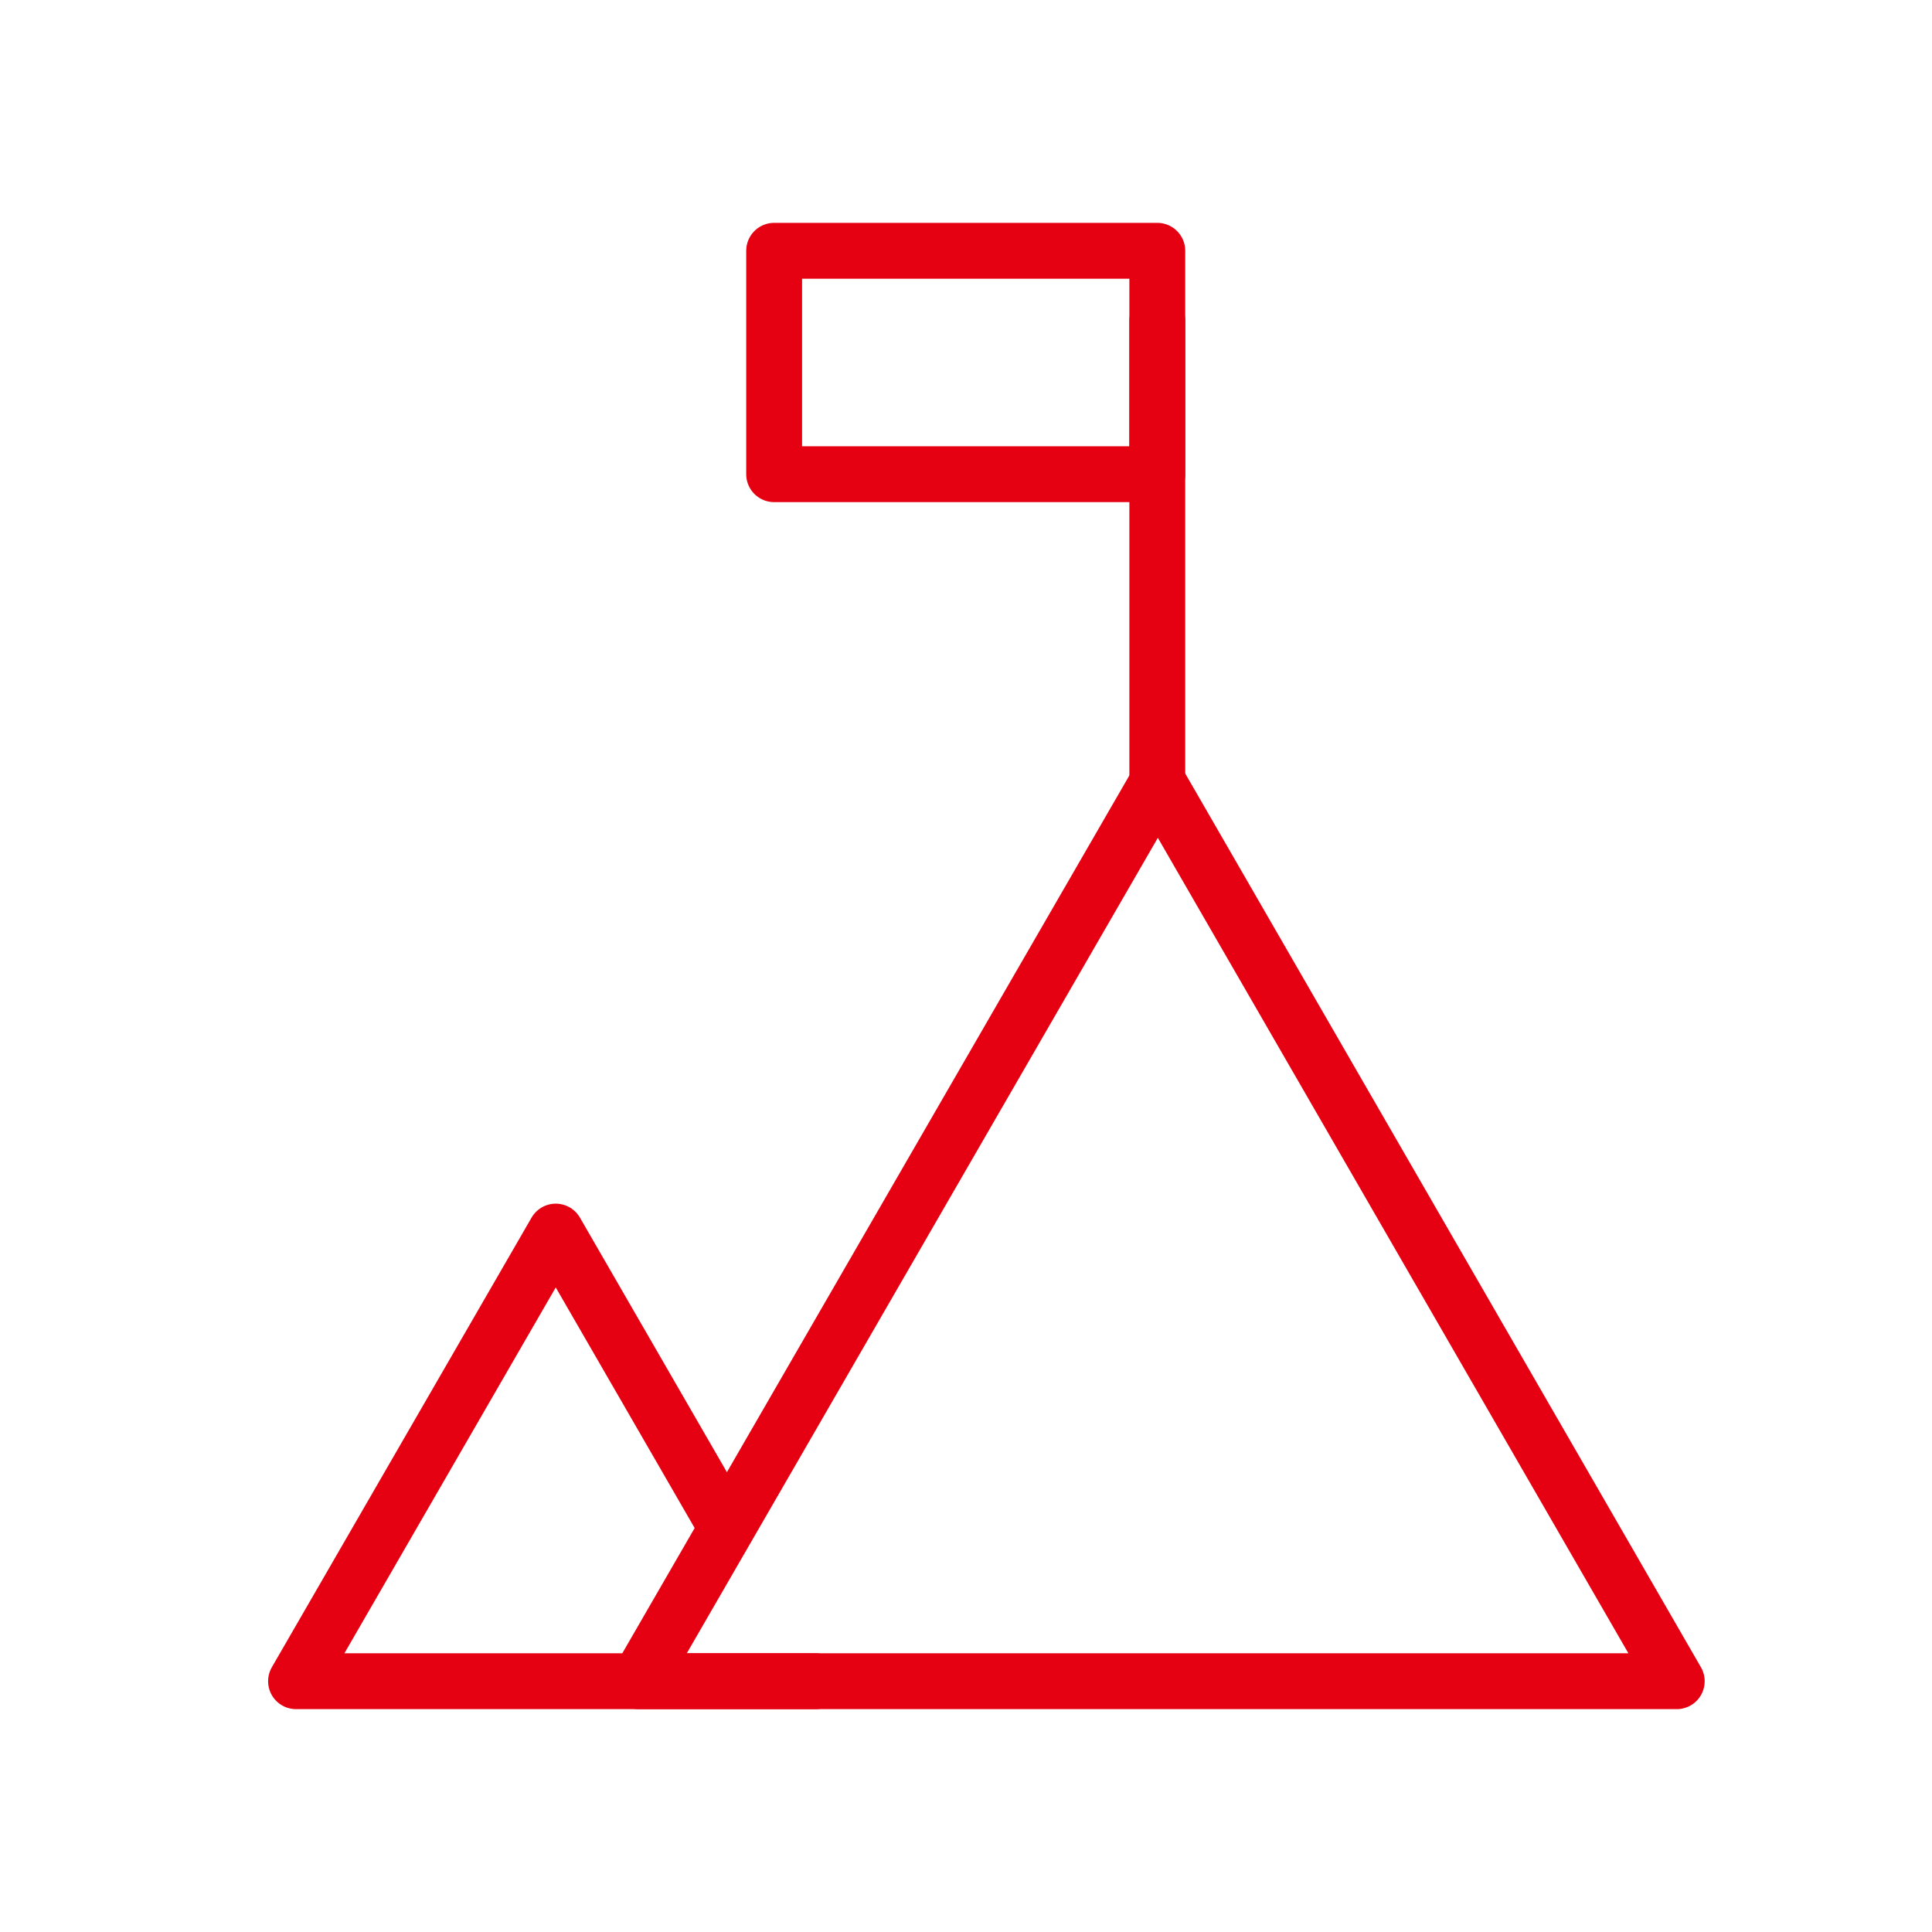
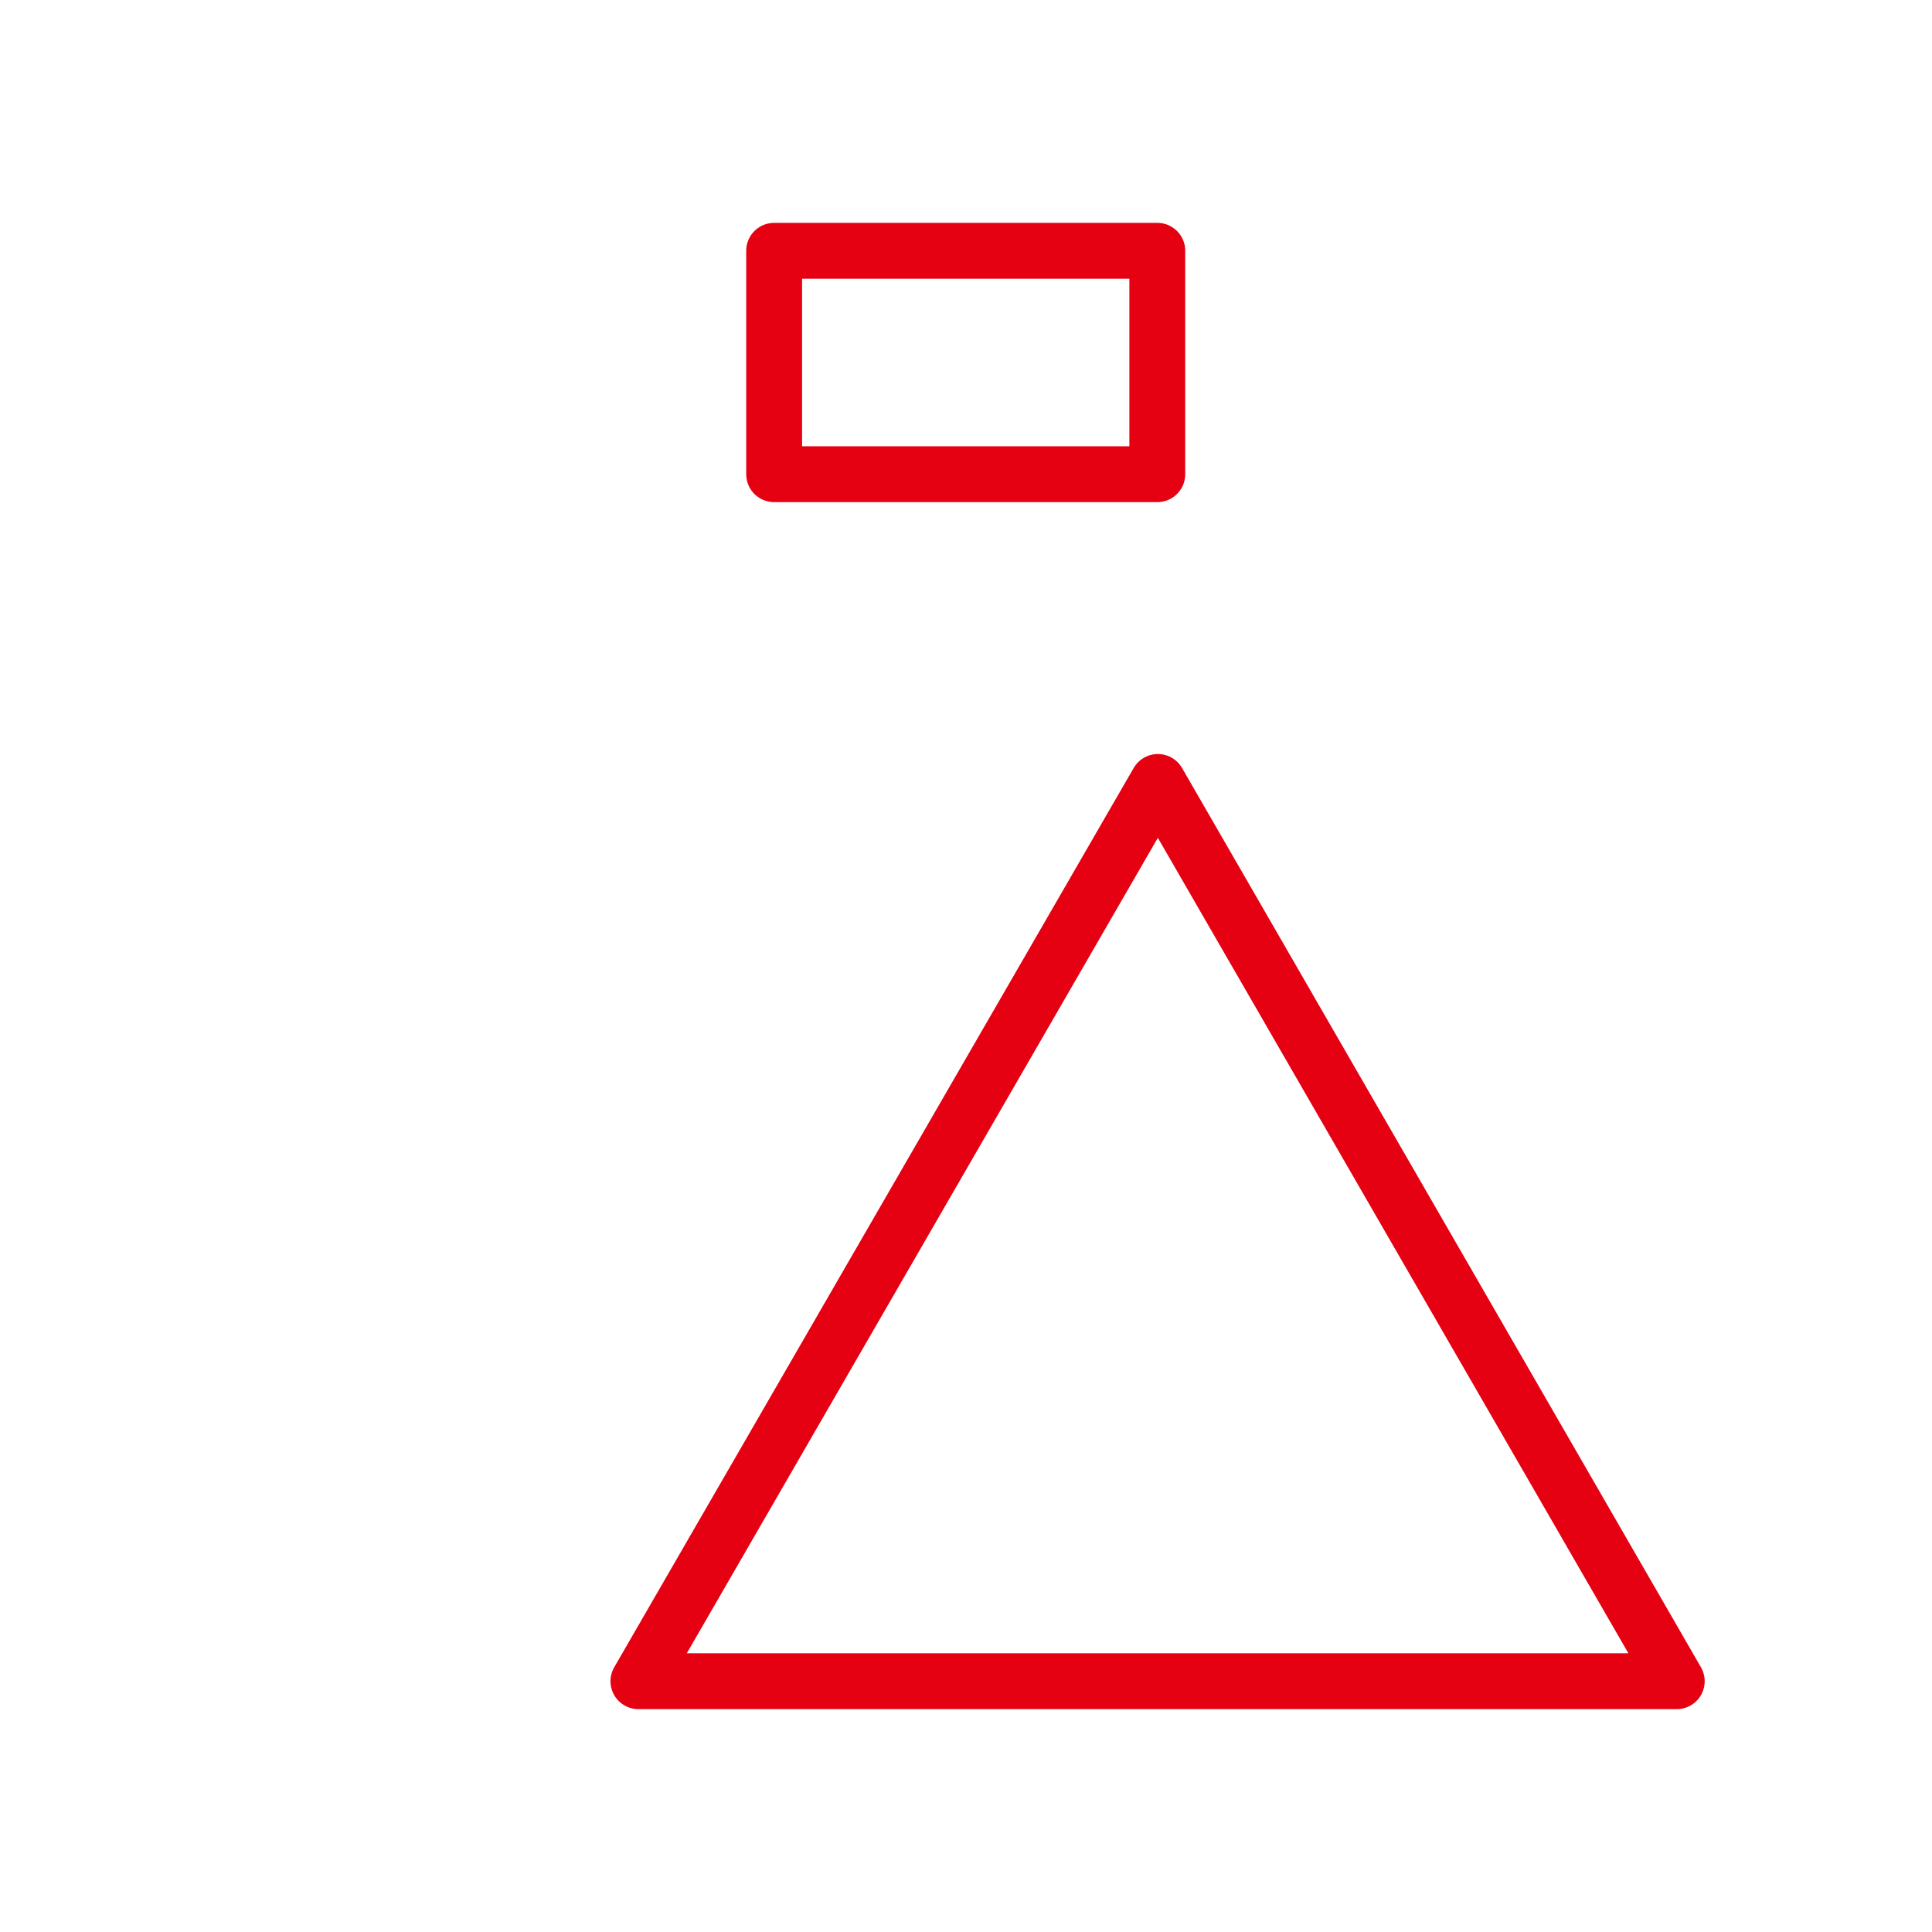
<svg xmlns="http://www.w3.org/2000/svg" viewBox="0 0 34.59 34.59">
  <defs>
    <style>.cls-1,.cls-2{fill:none;}.cls-1{stroke:#e50012;stroke-linecap:round;stroke-linejoin:round;}</style>
  </defs>
  <g id="图层_2" data-name="图层 2">
    <g id="图层_1-2" data-name="图层 1">
      <polygon class="cls-1" points="20.73 14 11.43 30.1 30.02 30.1 20.73 14" />
-       <polyline class="cls-1" points="14.6 30.1 11.43 30.1 5.3 30.1 9.95 22.05 13.01 27.35" />
-       <line class="cls-1" x1="20.72" y1="5.74" x2="20.72" y2="14" />
      <rect class="cls-1" x="13.86" y="4.49" width="6.86" height="4" />
-       <rect class="cls-2" width="34.59" height="34.59" />
    </g>
  </g>
</svg>